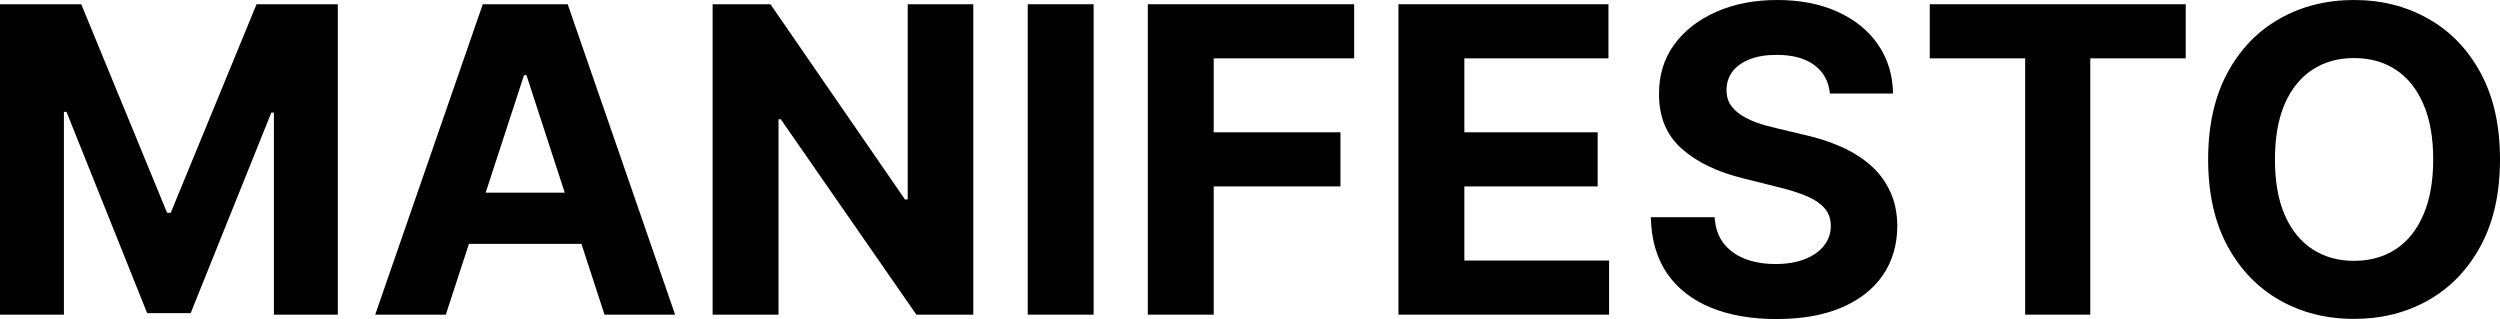
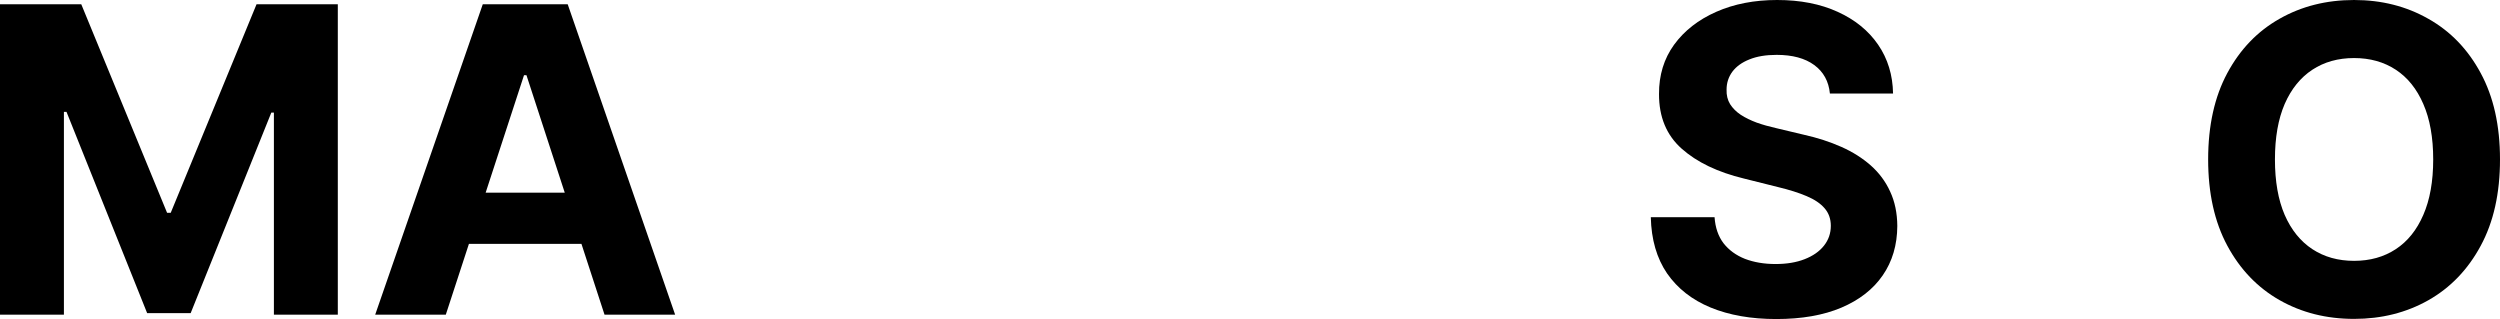
<svg xmlns="http://www.w3.org/2000/svg" width="1856" height="237" viewBox="0 0 1856 237" fill="none">
  <path d="M0 3.151H60.325L124.038 157.979H126.75L190.463 3.151H250.788V233.594H203.342V83.603H201.421L141.548 232.468H109.24L49.367 83.04H47.446V233.594H0V3.151Z" fill="black" />
  <path d="M330.967 233.594H278.55L358.418 3.151H421.454L501.209 233.594H448.792L390.839 55.81H389.032L330.967 233.594ZM327.691 143.014H451.503V181.046H327.691V143.014Z" fill="black" />
-   <path d="M722.569 3.151V233.594H680.319L579.665 88.554H577.97V233.594H529.055V3.151H571.983L671.846 148.078H673.88V3.151H722.569Z" fill="black" />
-   <path d="M811.898 3.151V233.594H762.983V3.151H811.898Z" fill="black" />
-   <path d="M852.142 233.594V3.151H1005.33V43.321H901.057V98.231H995.159V138.401H901.057V233.594H852.142Z" fill="black" />
-   <path d="M1038.23 233.594V3.151H1194.12V43.321H1087.14V98.231H1186.1V138.401H1087.14V193.424H1194.58V233.594H1038.23Z" fill="black" />
  <path d="M1358.52 69.425C1357.62 60.349 1353.74 53.297 1346.88 48.272C1340.03 43.246 1330.73 40.733 1318.98 40.733C1311 40.733 1304.26 41.858 1298.76 44.108C1293.26 46.284 1289.04 49.322 1286.11 53.222C1283.25 57.123 1281.81 61.549 1281.81 66.5C1281.66 70.626 1282.53 74.226 1284.41 77.302C1286.37 80.377 1289.04 83.04 1292.43 85.291C1295.82 87.466 1299.74 89.379 1304.18 91.029C1308.63 92.605 1313.37 93.955 1318.42 95.08L1339.2 100.031C1349.29 102.282 1358.56 105.282 1366.99 109.033C1375.43 112.784 1382.73 117.397 1388.91 122.873C1395.08 128.349 1399.87 134.8 1403.25 142.227C1406.72 149.653 1408.49 158.167 1408.56 167.769C1408.49 181.871 1404.87 194.099 1397.72 204.451C1390.64 214.728 1380.4 222.717 1366.99 228.418C1353.66 234.044 1337.58 236.857 1318.75 236.857C1300.08 236.857 1283.81 234.006 1269.95 228.305C1256.17 222.604 1245.4 214.165 1237.64 202.988C1229.96 191.736 1225.93 177.821 1225.56 161.243H1272.89C1273.42 168.969 1275.64 175.42 1279.55 180.596C1283.55 185.697 1288.86 189.56 1295.48 192.186C1302.19 194.736 1309.75 196.012 1318.19 196.012C1326.47 196.012 1333.67 194.811 1339.77 192.411C1345.94 190.01 1350.72 186.672 1354.11 182.397C1357.5 178.121 1359.2 173.207 1359.2 167.656C1359.2 162.48 1357.65 158.13 1354.57 154.604C1351.55 151.078 1347.11 148.078 1341.24 145.602C1335.44 143.127 1328.32 140.876 1319.88 138.851L1294.69 132.55C1275.19 127.824 1259.79 120.435 1248.49 110.383C1237.19 100.331 1231.58 86.791 1231.66 69.763C1231.58 55.81 1235.31 43.621 1242.84 33.194C1250.45 22.767 1260.88 14.628 1274.13 8.777C1287.39 2.926 1302.45 0 1319.32 0C1336.49 0 1351.48 2.926 1364.28 8.777C1377.16 14.628 1387.18 22.767 1394.33 33.194C1401.48 43.621 1405.17 55.698 1405.4 69.425H1358.52Z" fill="black" />
-   <path d="M1432.65 43.321V3.151H1622.67V43.321H1551.83V233.594H1503.48V43.321H1432.65Z" fill="black" />
  <path d="M1856 118.372C1856 143.502 1851.22 164.881 1841.65 182.509C1832.16 200.137 1819.21 213.602 1802.79 222.904C1786.45 232.131 1768.07 236.744 1747.66 236.744C1727.1 236.744 1708.65 232.093 1692.31 222.792C1675.97 213.49 1663.05 200.025 1653.56 182.397C1644.07 164.768 1639.33 143.427 1639.33 118.372C1639.33 93.242 1644.07 71.863 1653.56 54.235C1663.05 36.607 1675.97 23.179 1692.31 13.953C1708.65 4.651 1727.1 0 1747.66 0C1768.07 0 1786.45 4.651 1802.79 13.953C1819.21 23.179 1832.16 36.607 1841.65 54.235C1851.22 71.863 1856 93.242 1856 118.372ZM1806.41 118.372C1806.41 102.094 1803.96 88.367 1799.06 77.189C1794.24 66.012 1787.43 57.536 1778.62 51.76C1769.81 45.984 1759.49 43.096 1747.66 43.096C1735.84 43.096 1725.52 45.984 1716.71 51.76C1707.9 57.536 1701.05 66.012 1696.15 77.189C1691.33 88.367 1688.92 102.094 1688.92 118.372C1688.92 134.65 1691.33 148.378 1696.15 159.555C1701.05 170.732 1707.9 179.208 1716.71 184.985C1725.52 190.761 1735.84 193.649 1747.66 193.649C1759.49 193.649 1769.81 190.761 1778.62 184.985C1787.43 179.208 1794.24 170.732 1799.06 159.555C1803.96 148.378 1806.41 134.65 1806.41 118.372Z" fill="black" />
</svg>